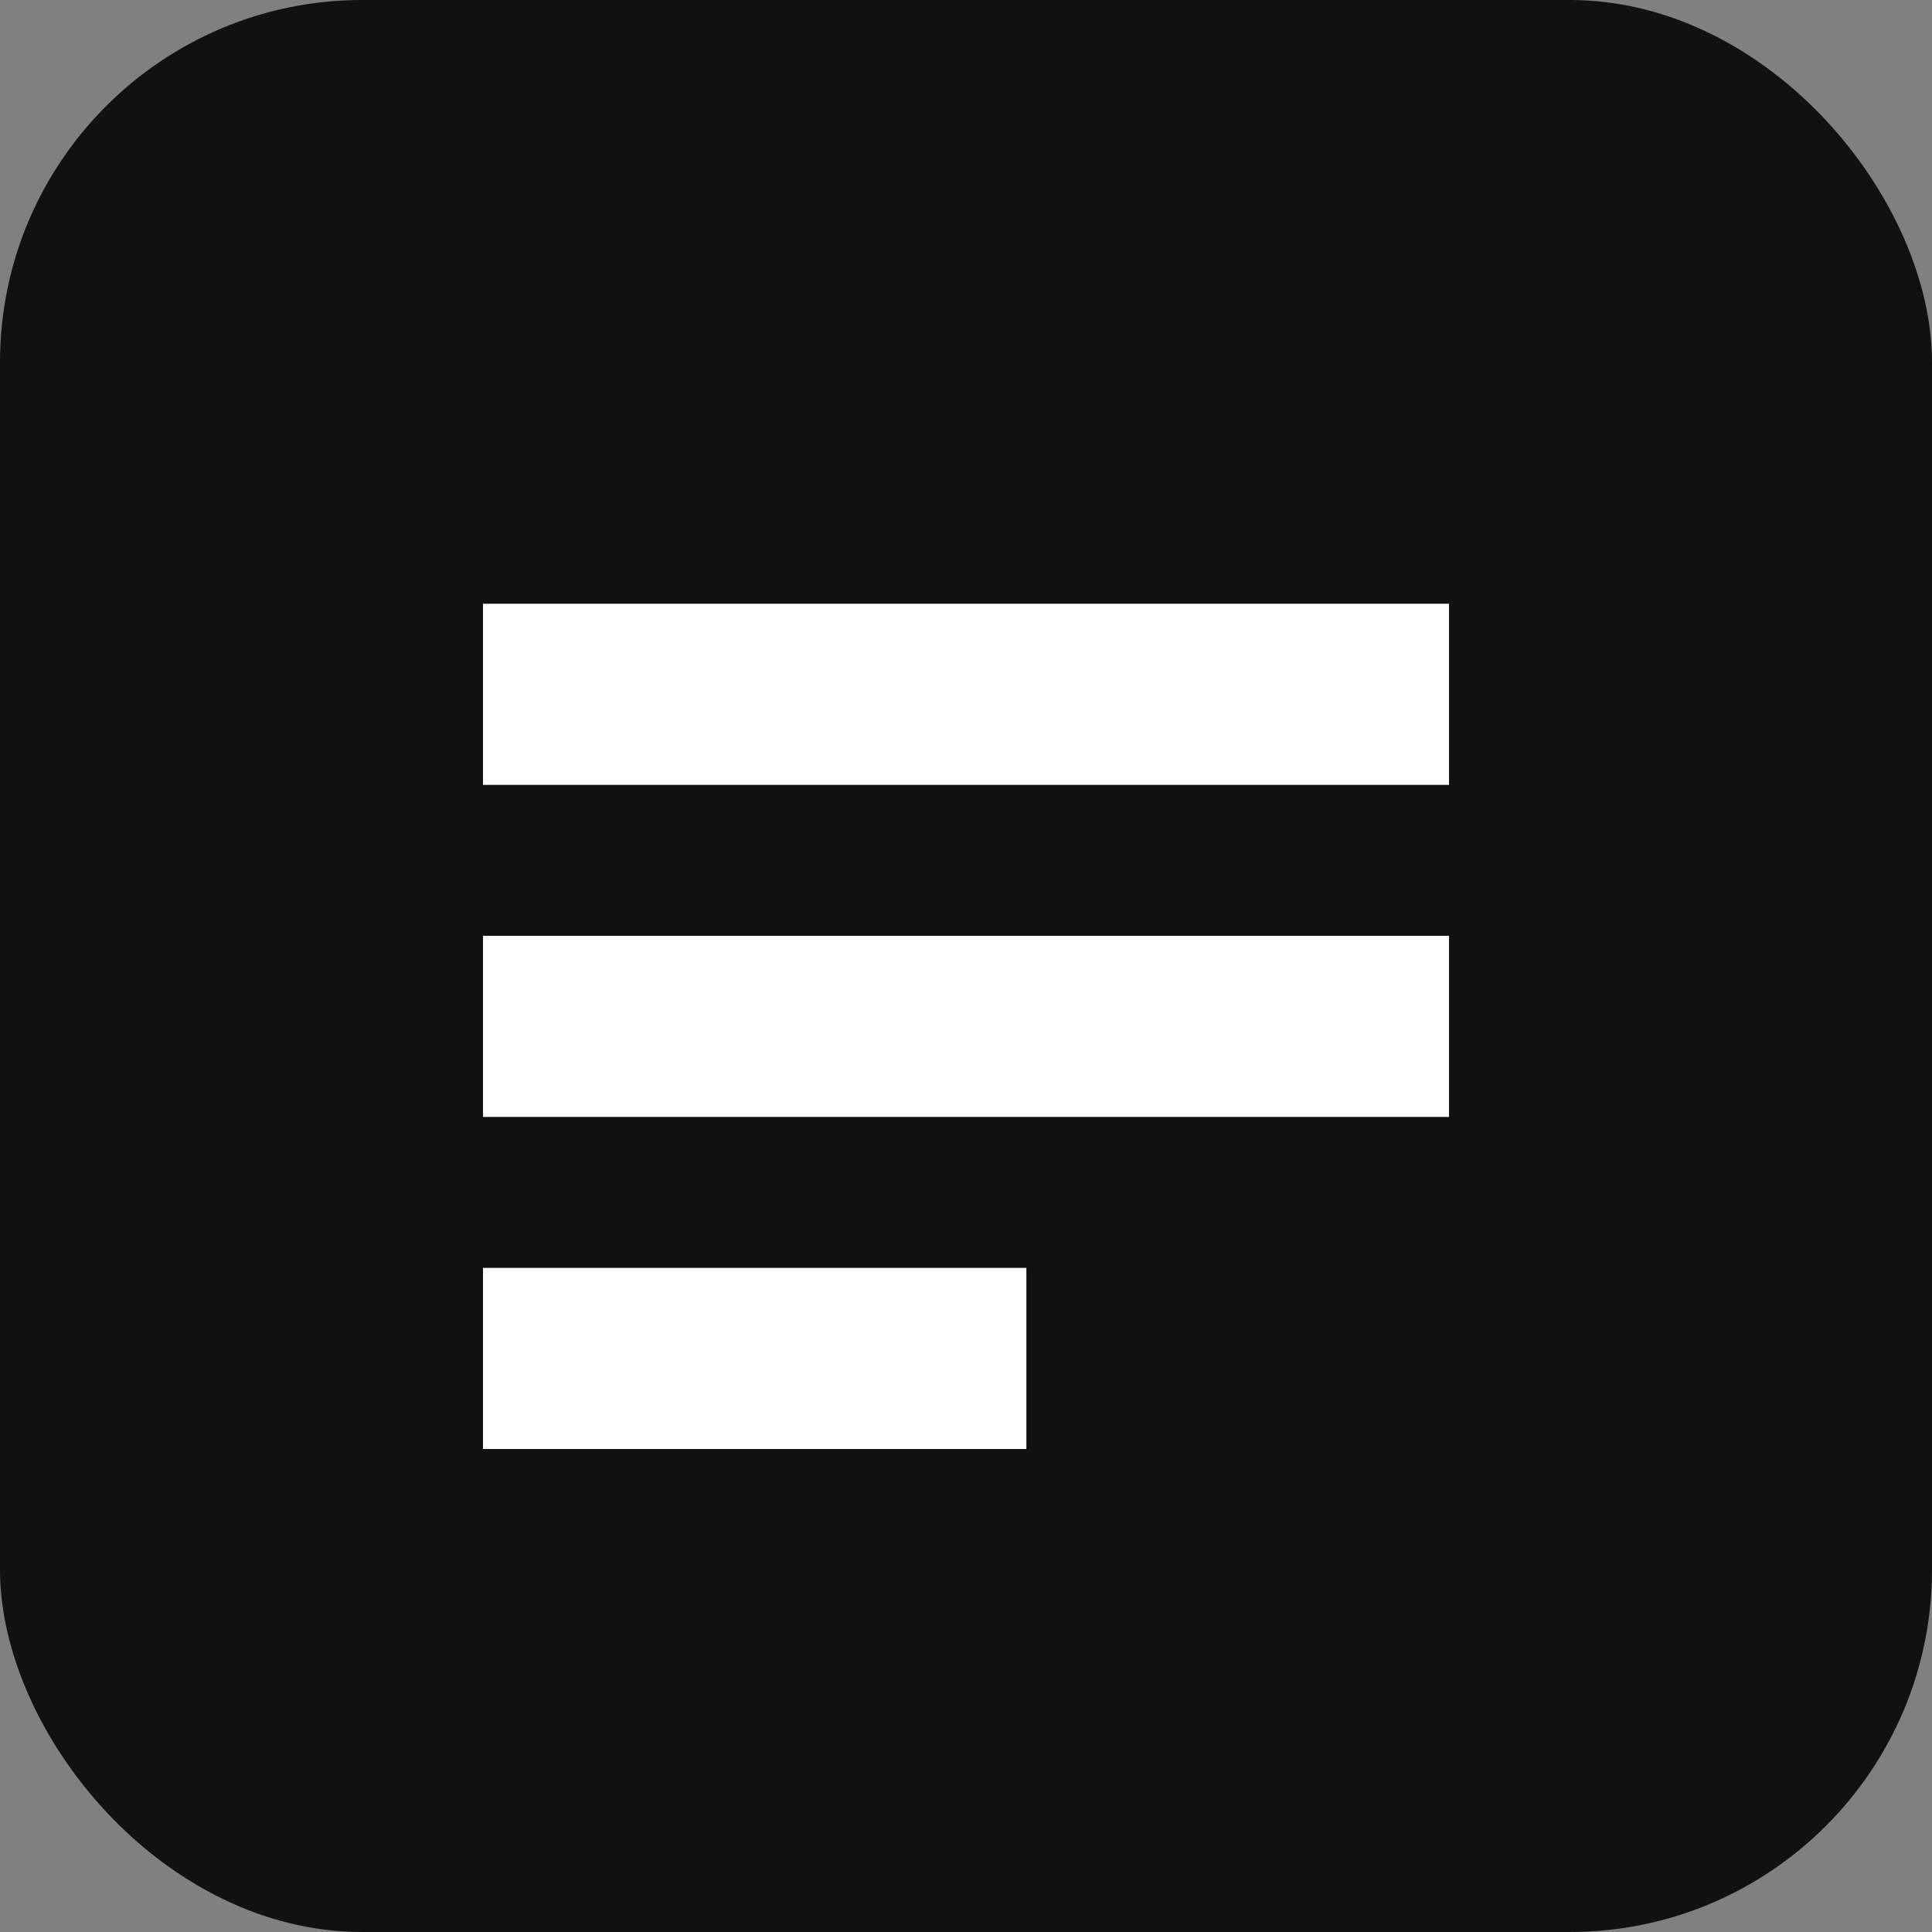
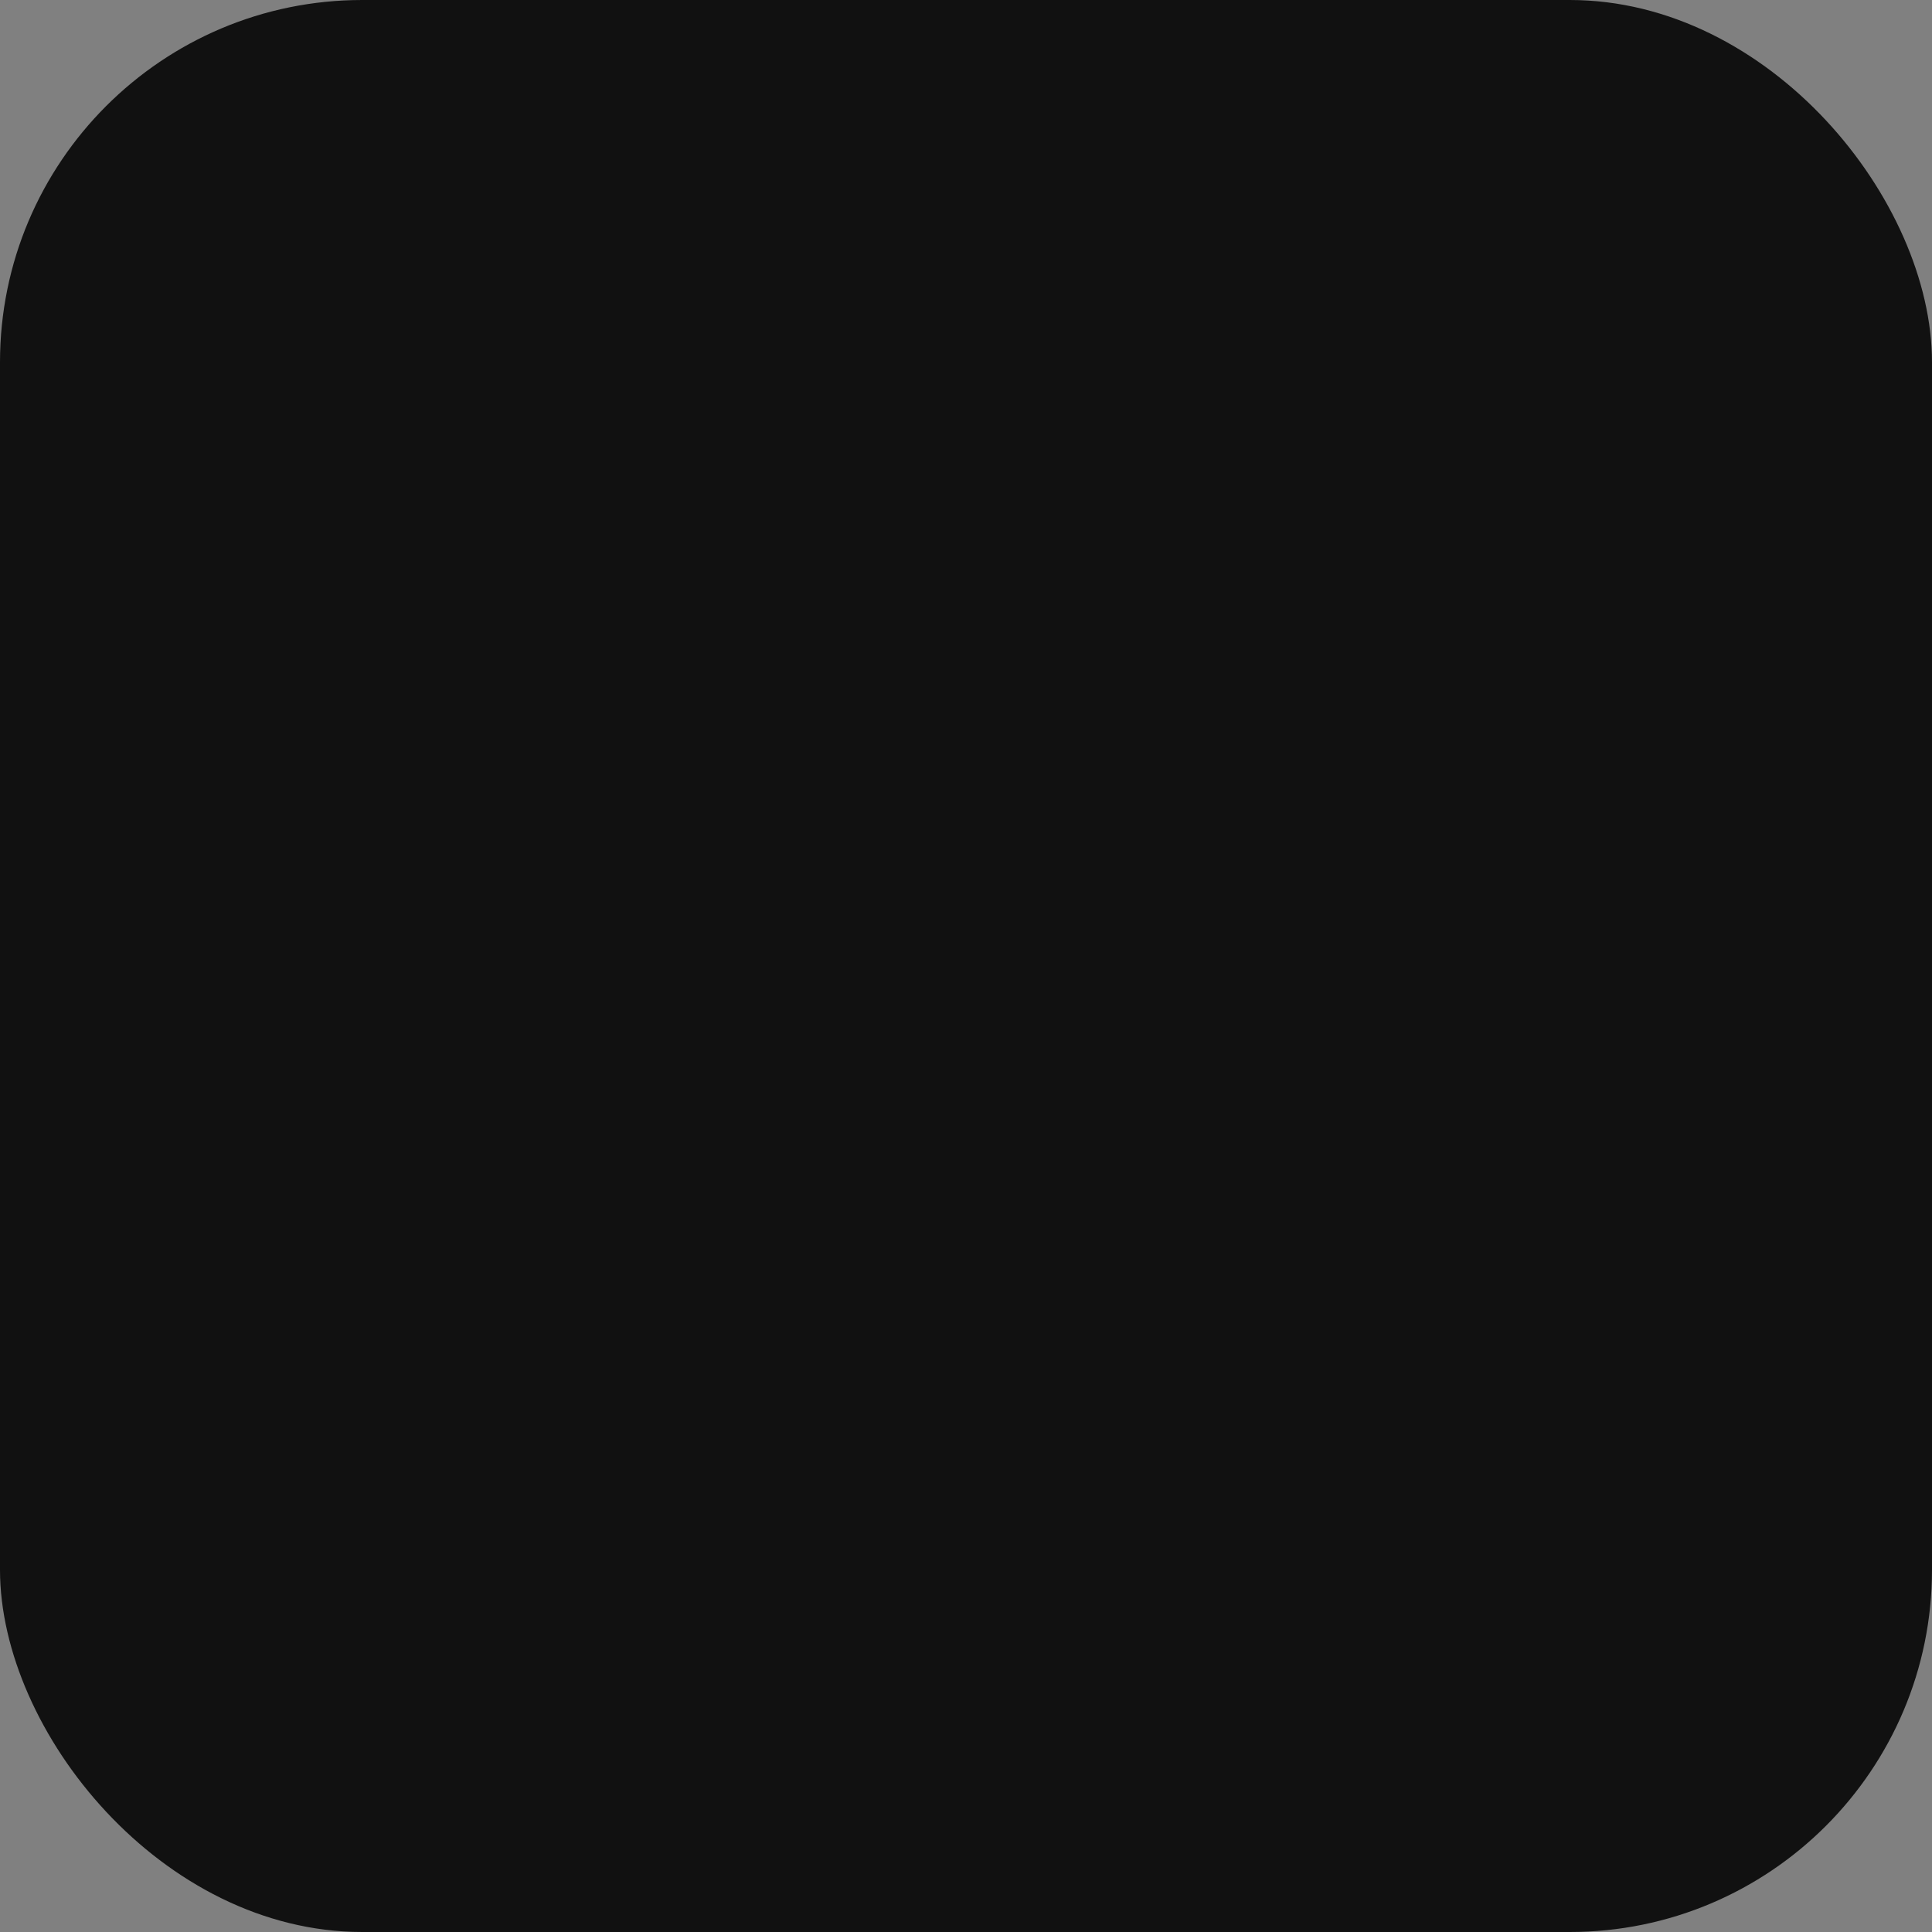
<svg xmlns="http://www.w3.org/2000/svg" viewBox="0 0 64 64">
  <rect x="0" y="0" width="64" height="64" fill="#808080" stroke="none" />
  <rect width="64" height="64" rx="12" ry="12" fill="#111" />
-   <path d="M16 20h32v6H16zM16 31h32v6H16zM16 42h18v6H16z" fill="#fff" />
</svg>